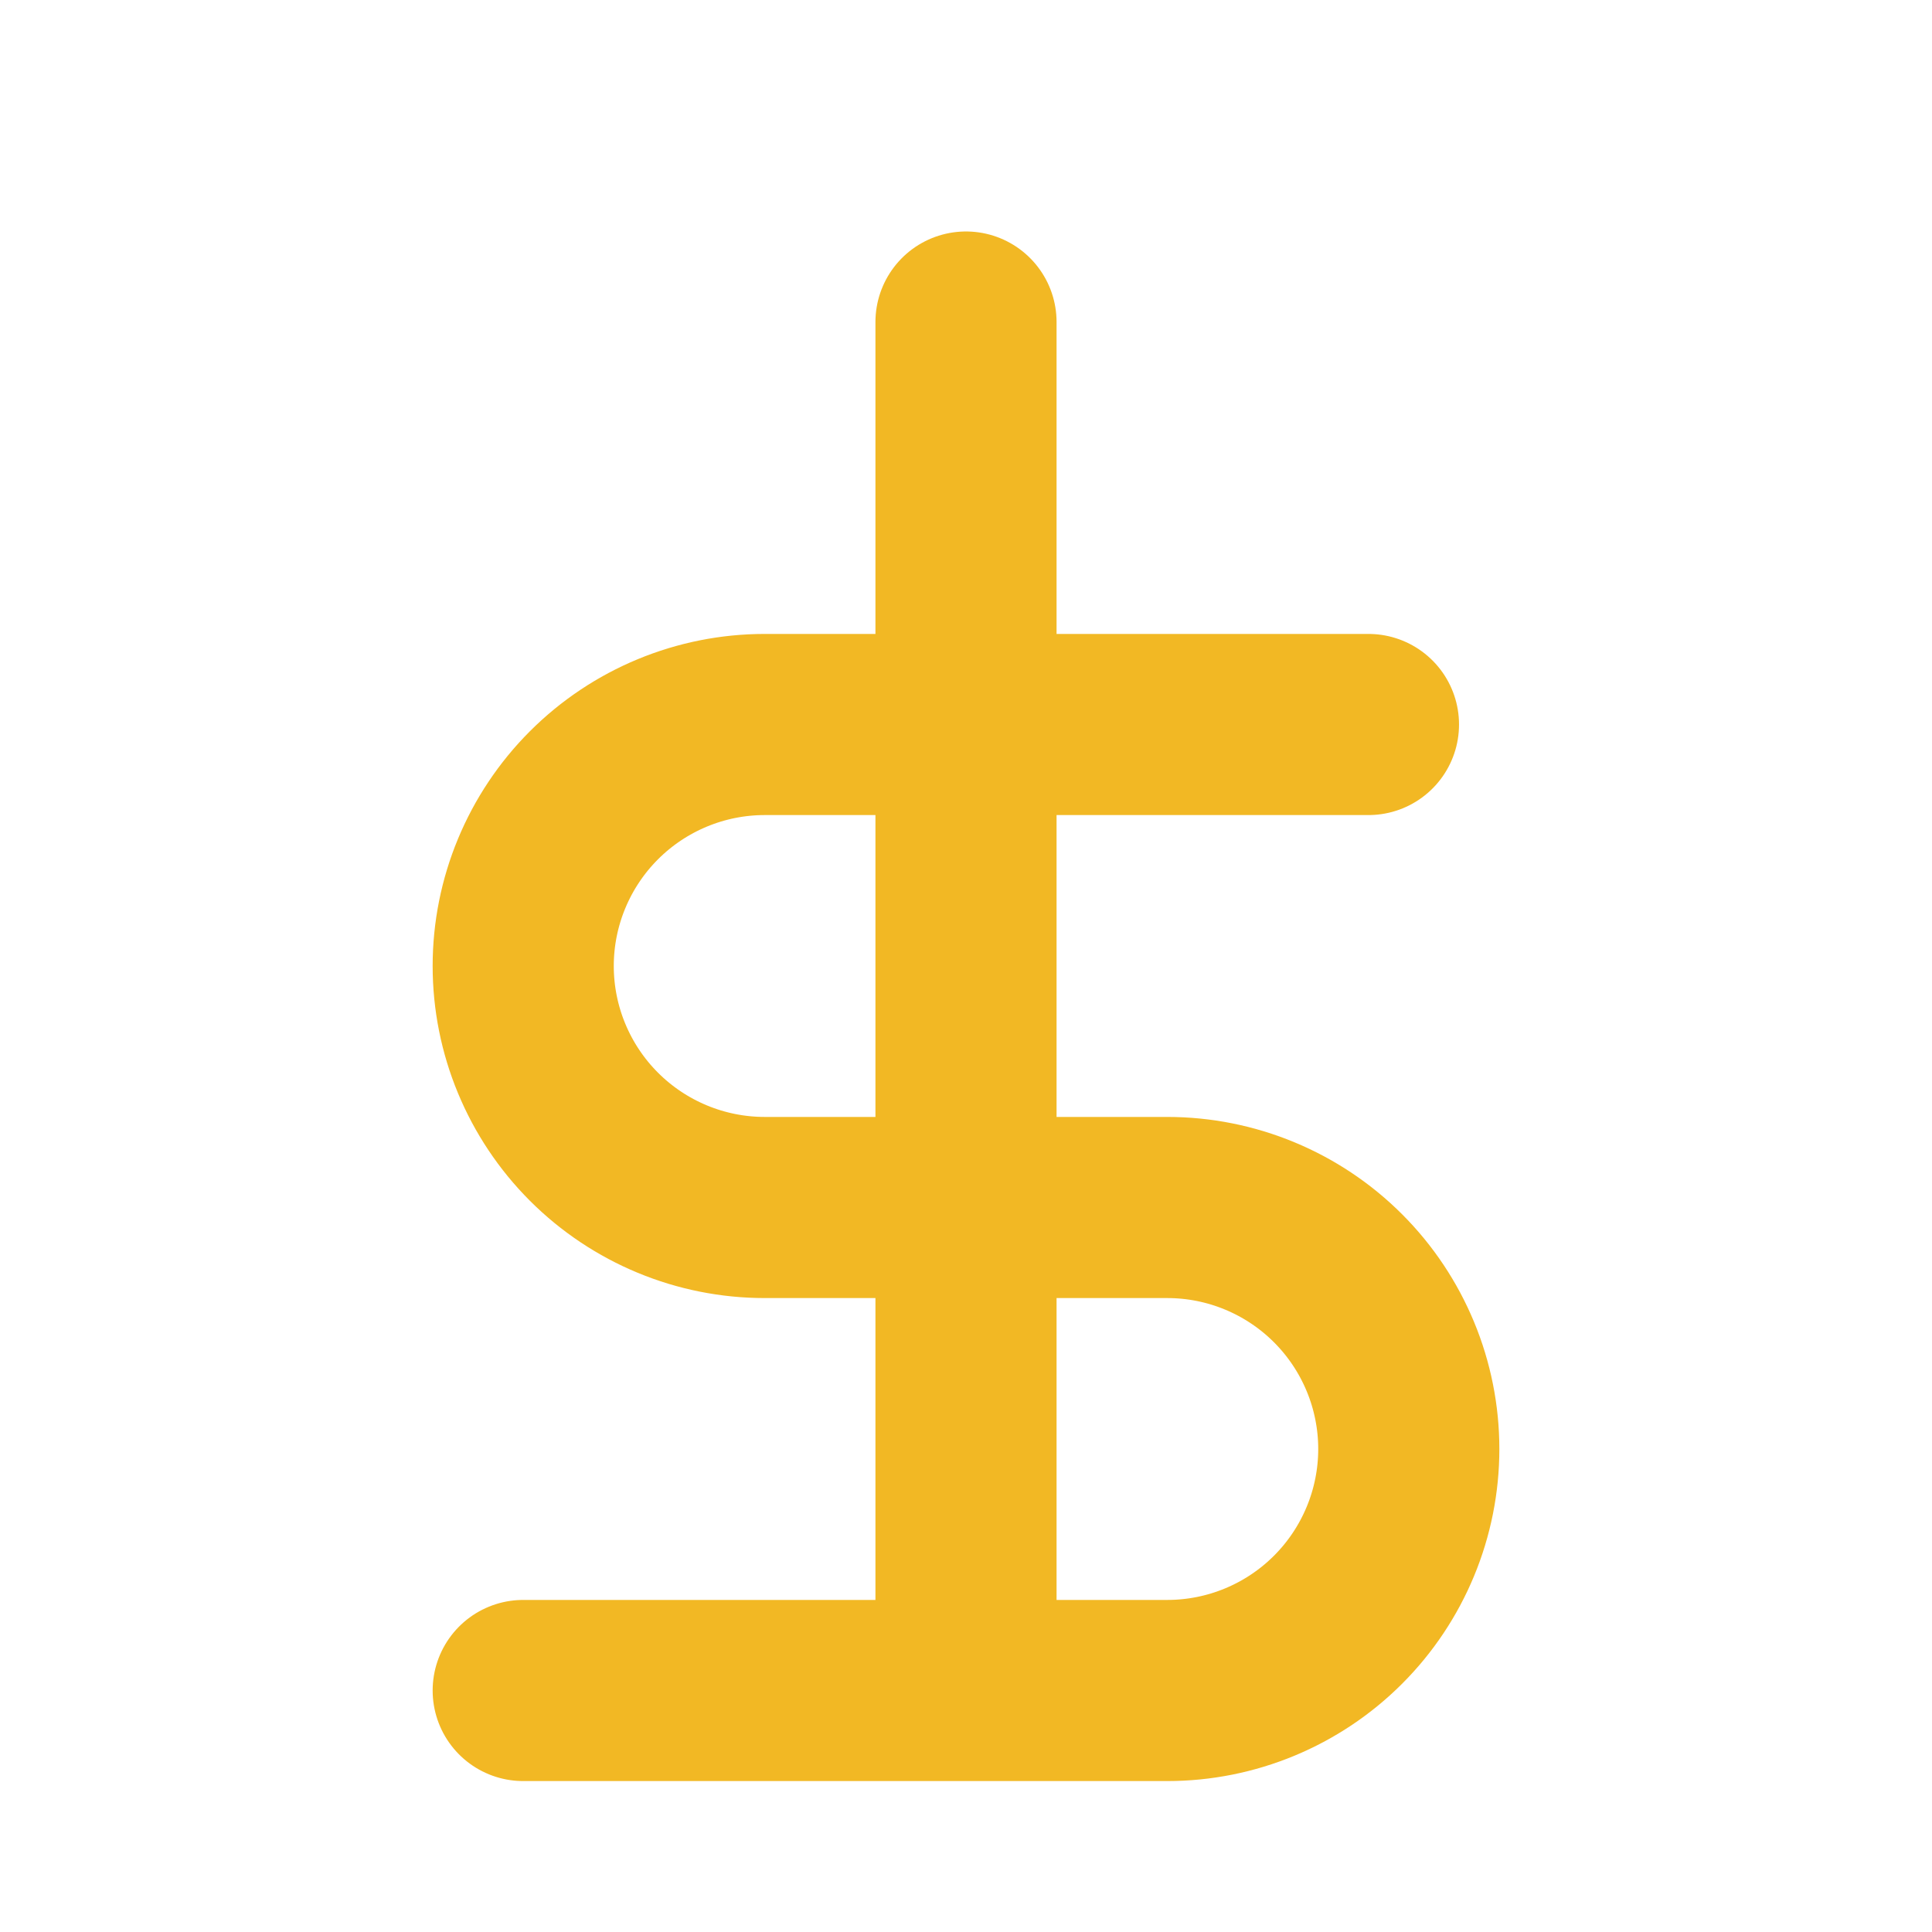
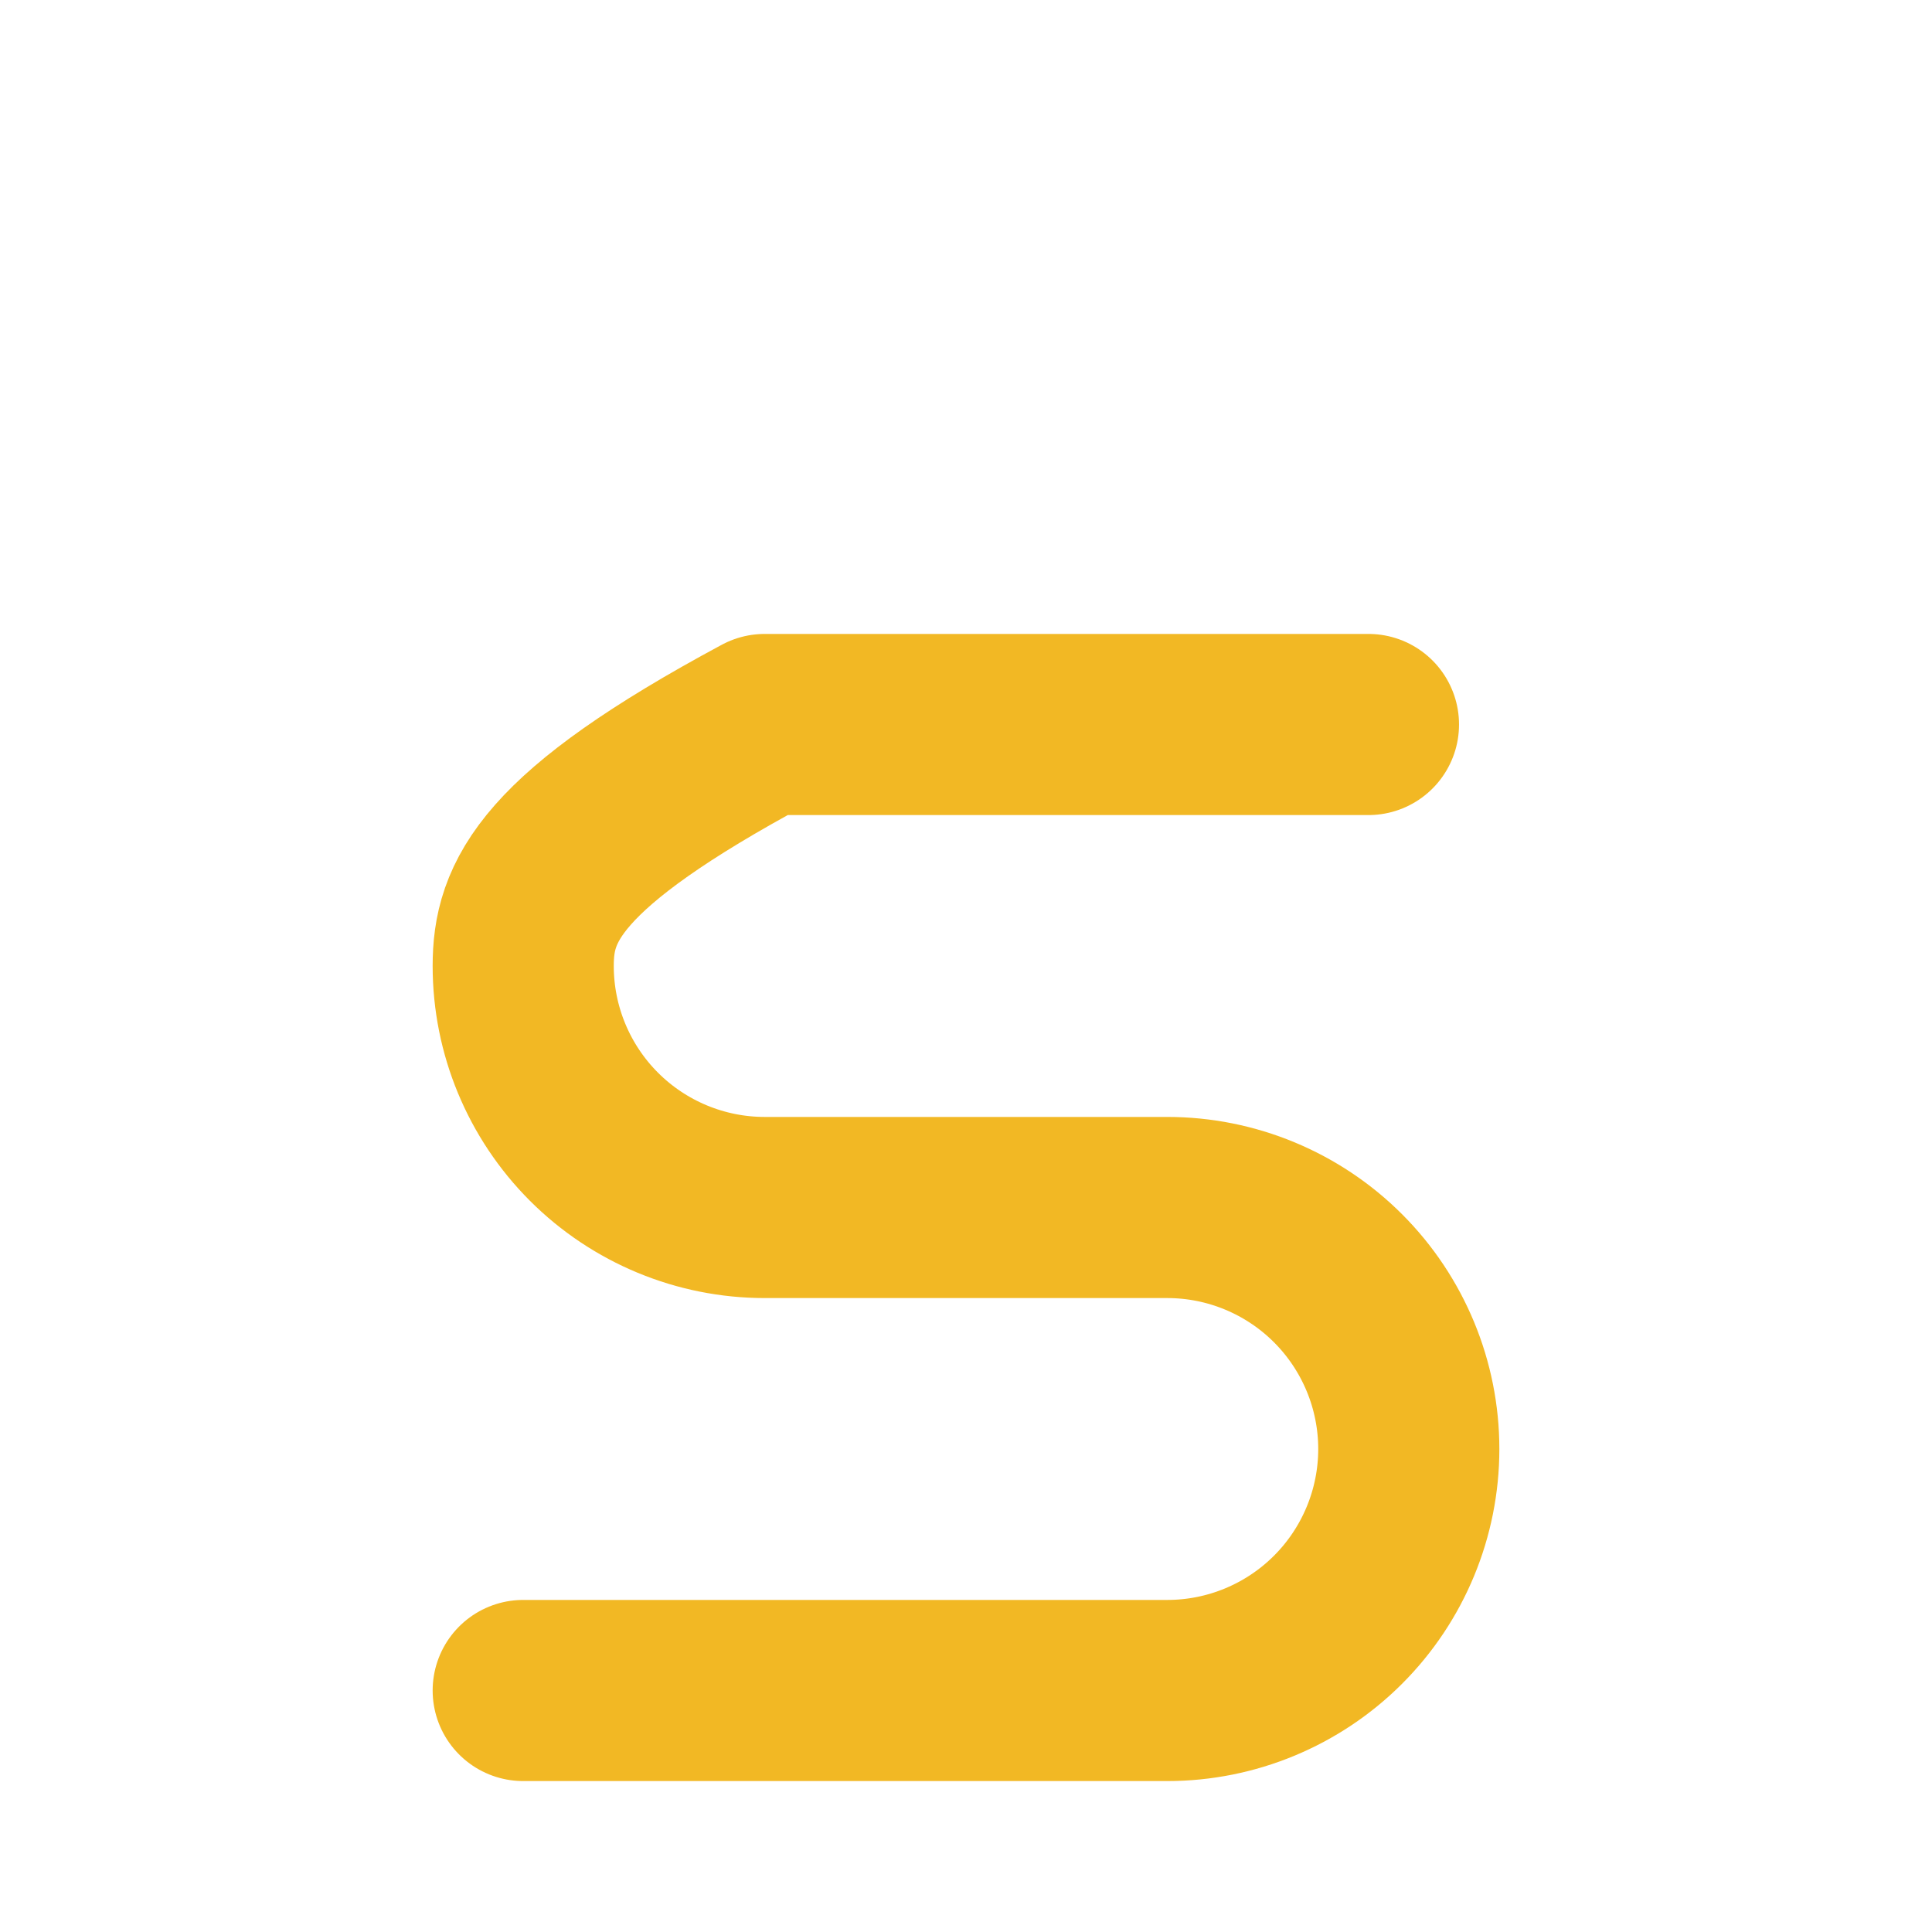
<svg xmlns="http://www.w3.org/2000/svg" width="16" height="16" viewBox="0 0 16 16" fill="none">
-   <path d="M8 2.667V13.333" stroke="#F2B824" stroke-width="1.5" stroke-linecap="round" stroke-linejoin="round" />
-   <path d="M11.333 6H6.333C5.803 6 5.294 6.211 4.919 6.586C4.544 6.961 4.333 7.47 4.333 8C4.333 8.53 4.544 9.039 4.919 9.414C5.294 9.789 5.803 10 6.333 10H9.667C10.197 10 10.706 10.211 11.081 10.586C11.456 10.961 11.667 11.47 11.667 12C11.667 12.53 11.456 13.039 11.081 13.414C10.706 13.789 10.197 14 9.667 14H4.333" stroke="#F2B824" stroke-width="1.5" stroke-linecap="round" stroke-linejoin="round" />
+   <path d="M11.333 6H6.333C4.544 6.961 4.333 7.47 4.333 8C4.333 8.53 4.544 9.039 4.919 9.414C5.294 9.789 5.803 10 6.333 10H9.667C10.197 10 10.706 10.211 11.081 10.586C11.456 10.961 11.667 11.47 11.667 12C11.667 12.53 11.456 13.039 11.081 13.414C10.706 13.789 10.197 14 9.667 14H4.333" stroke="#F2B824" stroke-width="1.5" stroke-linecap="round" stroke-linejoin="round" />
</svg>